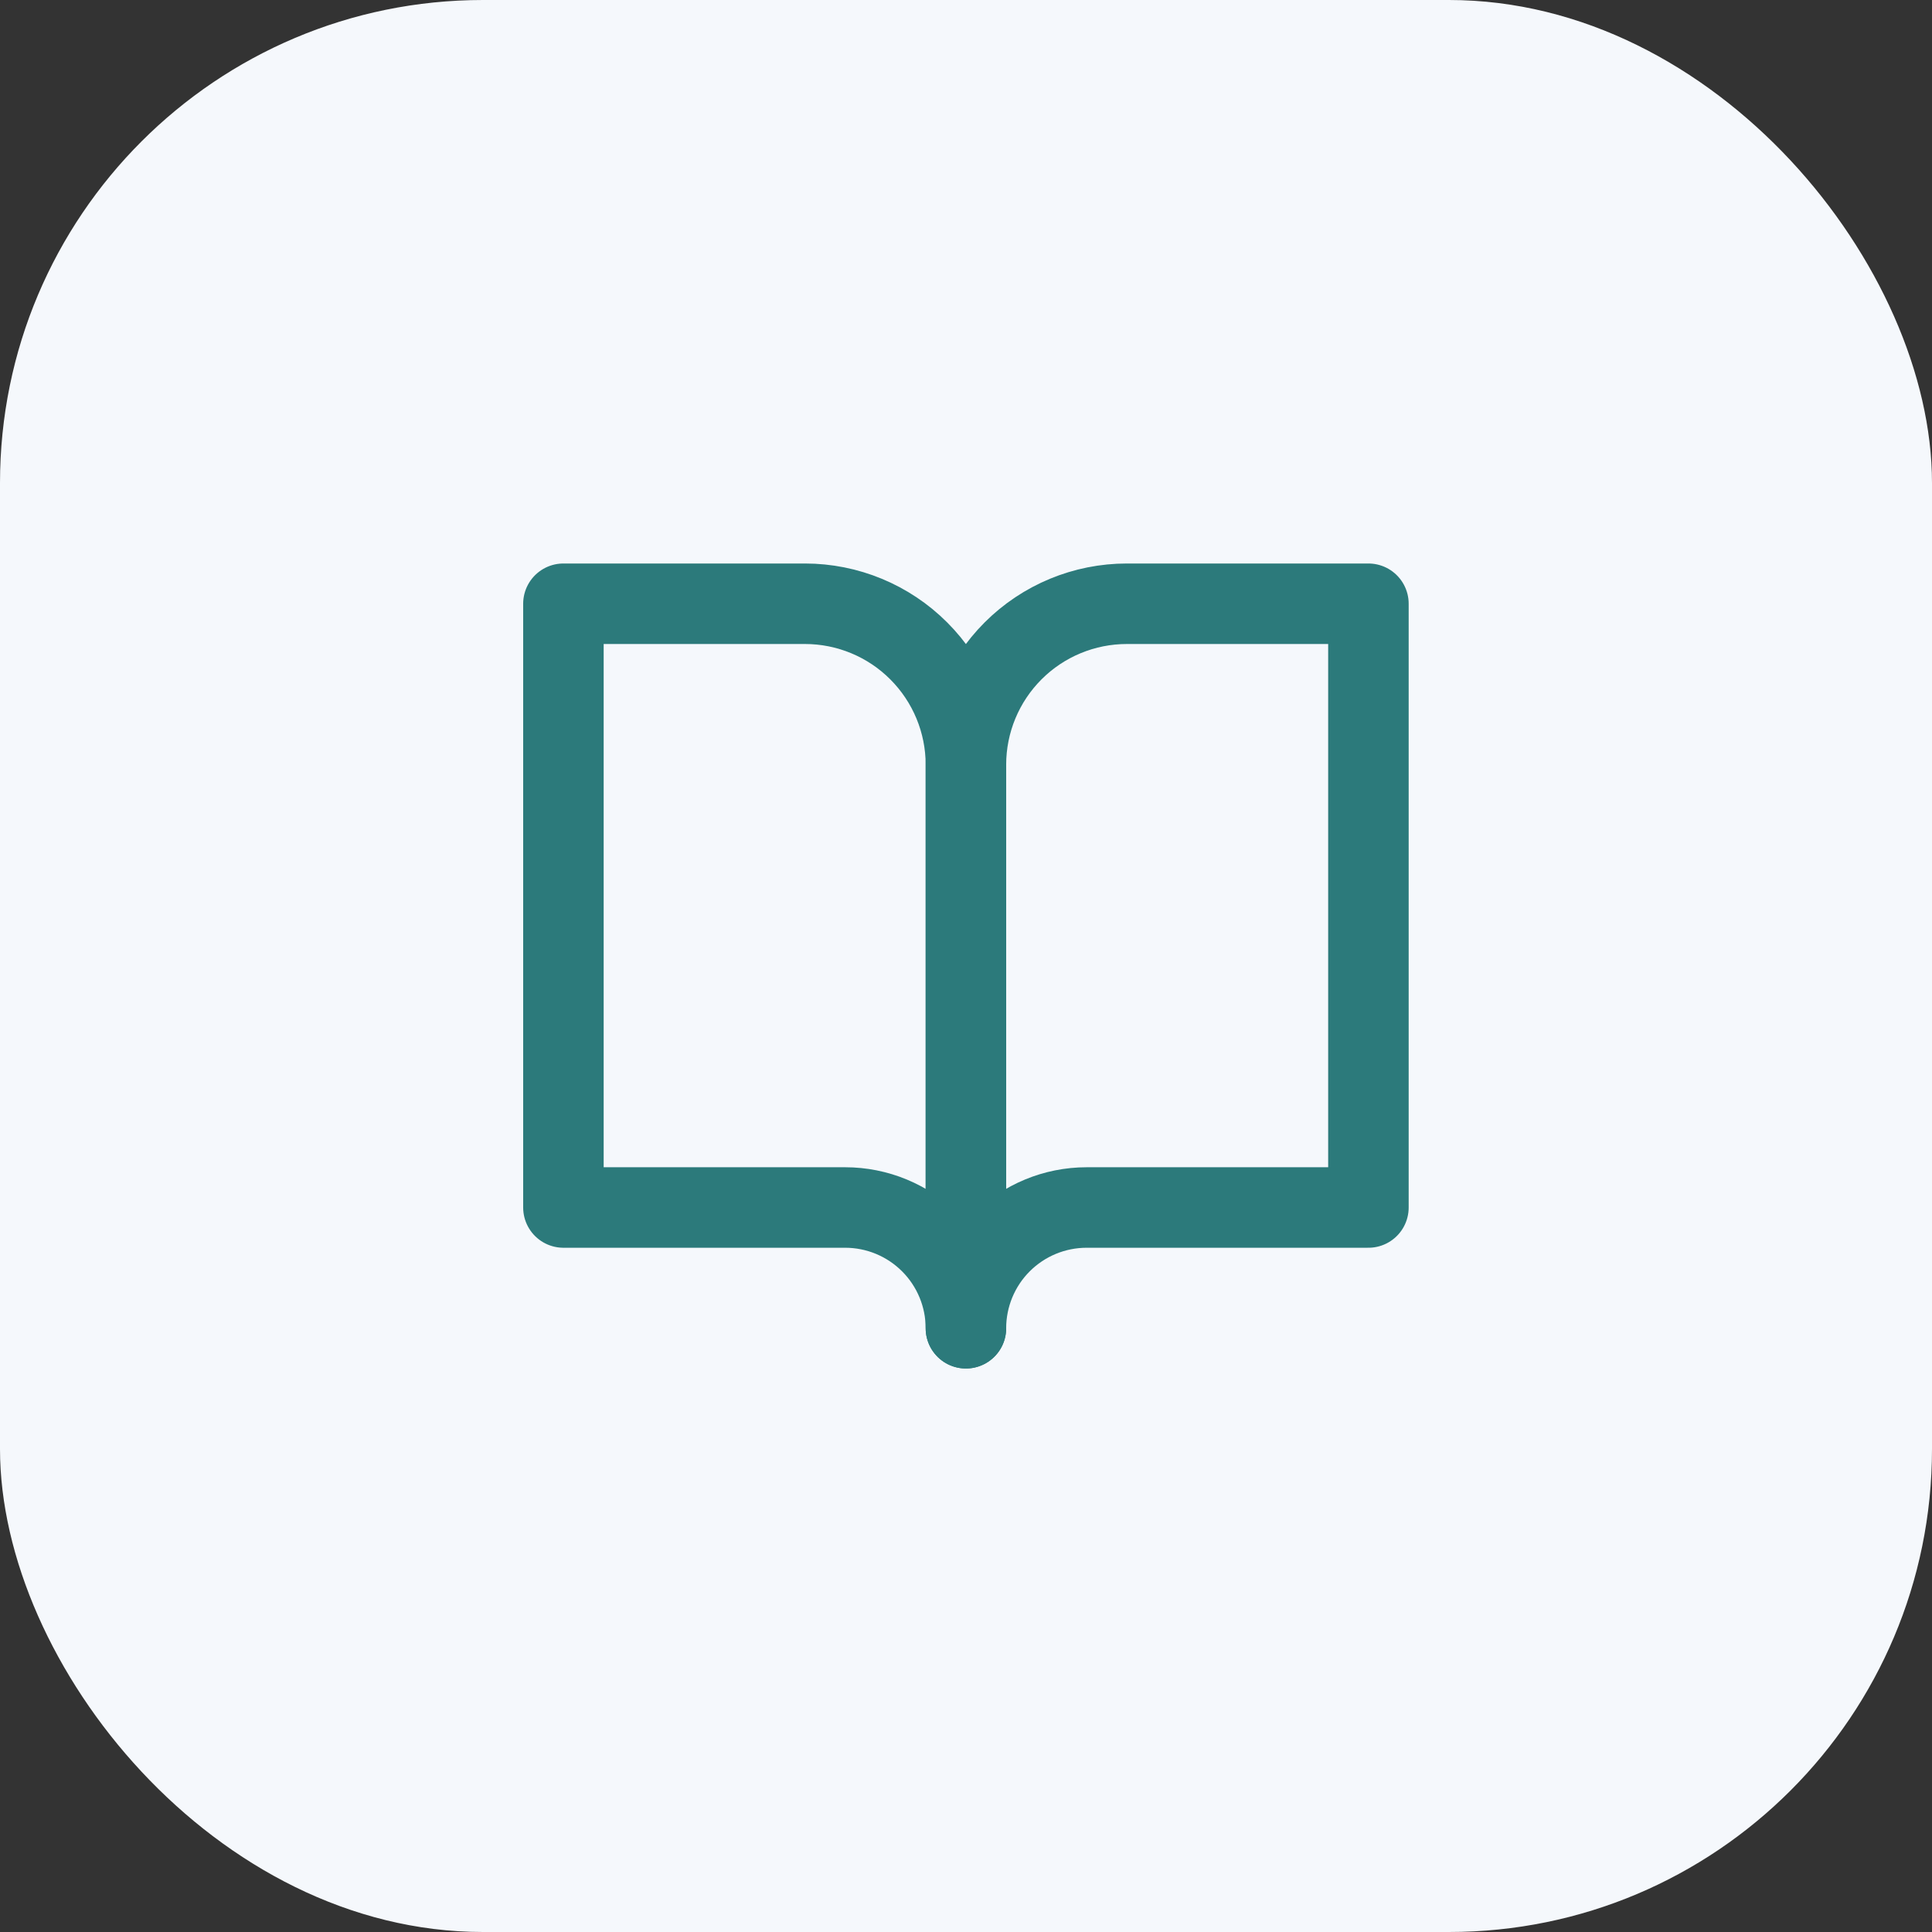
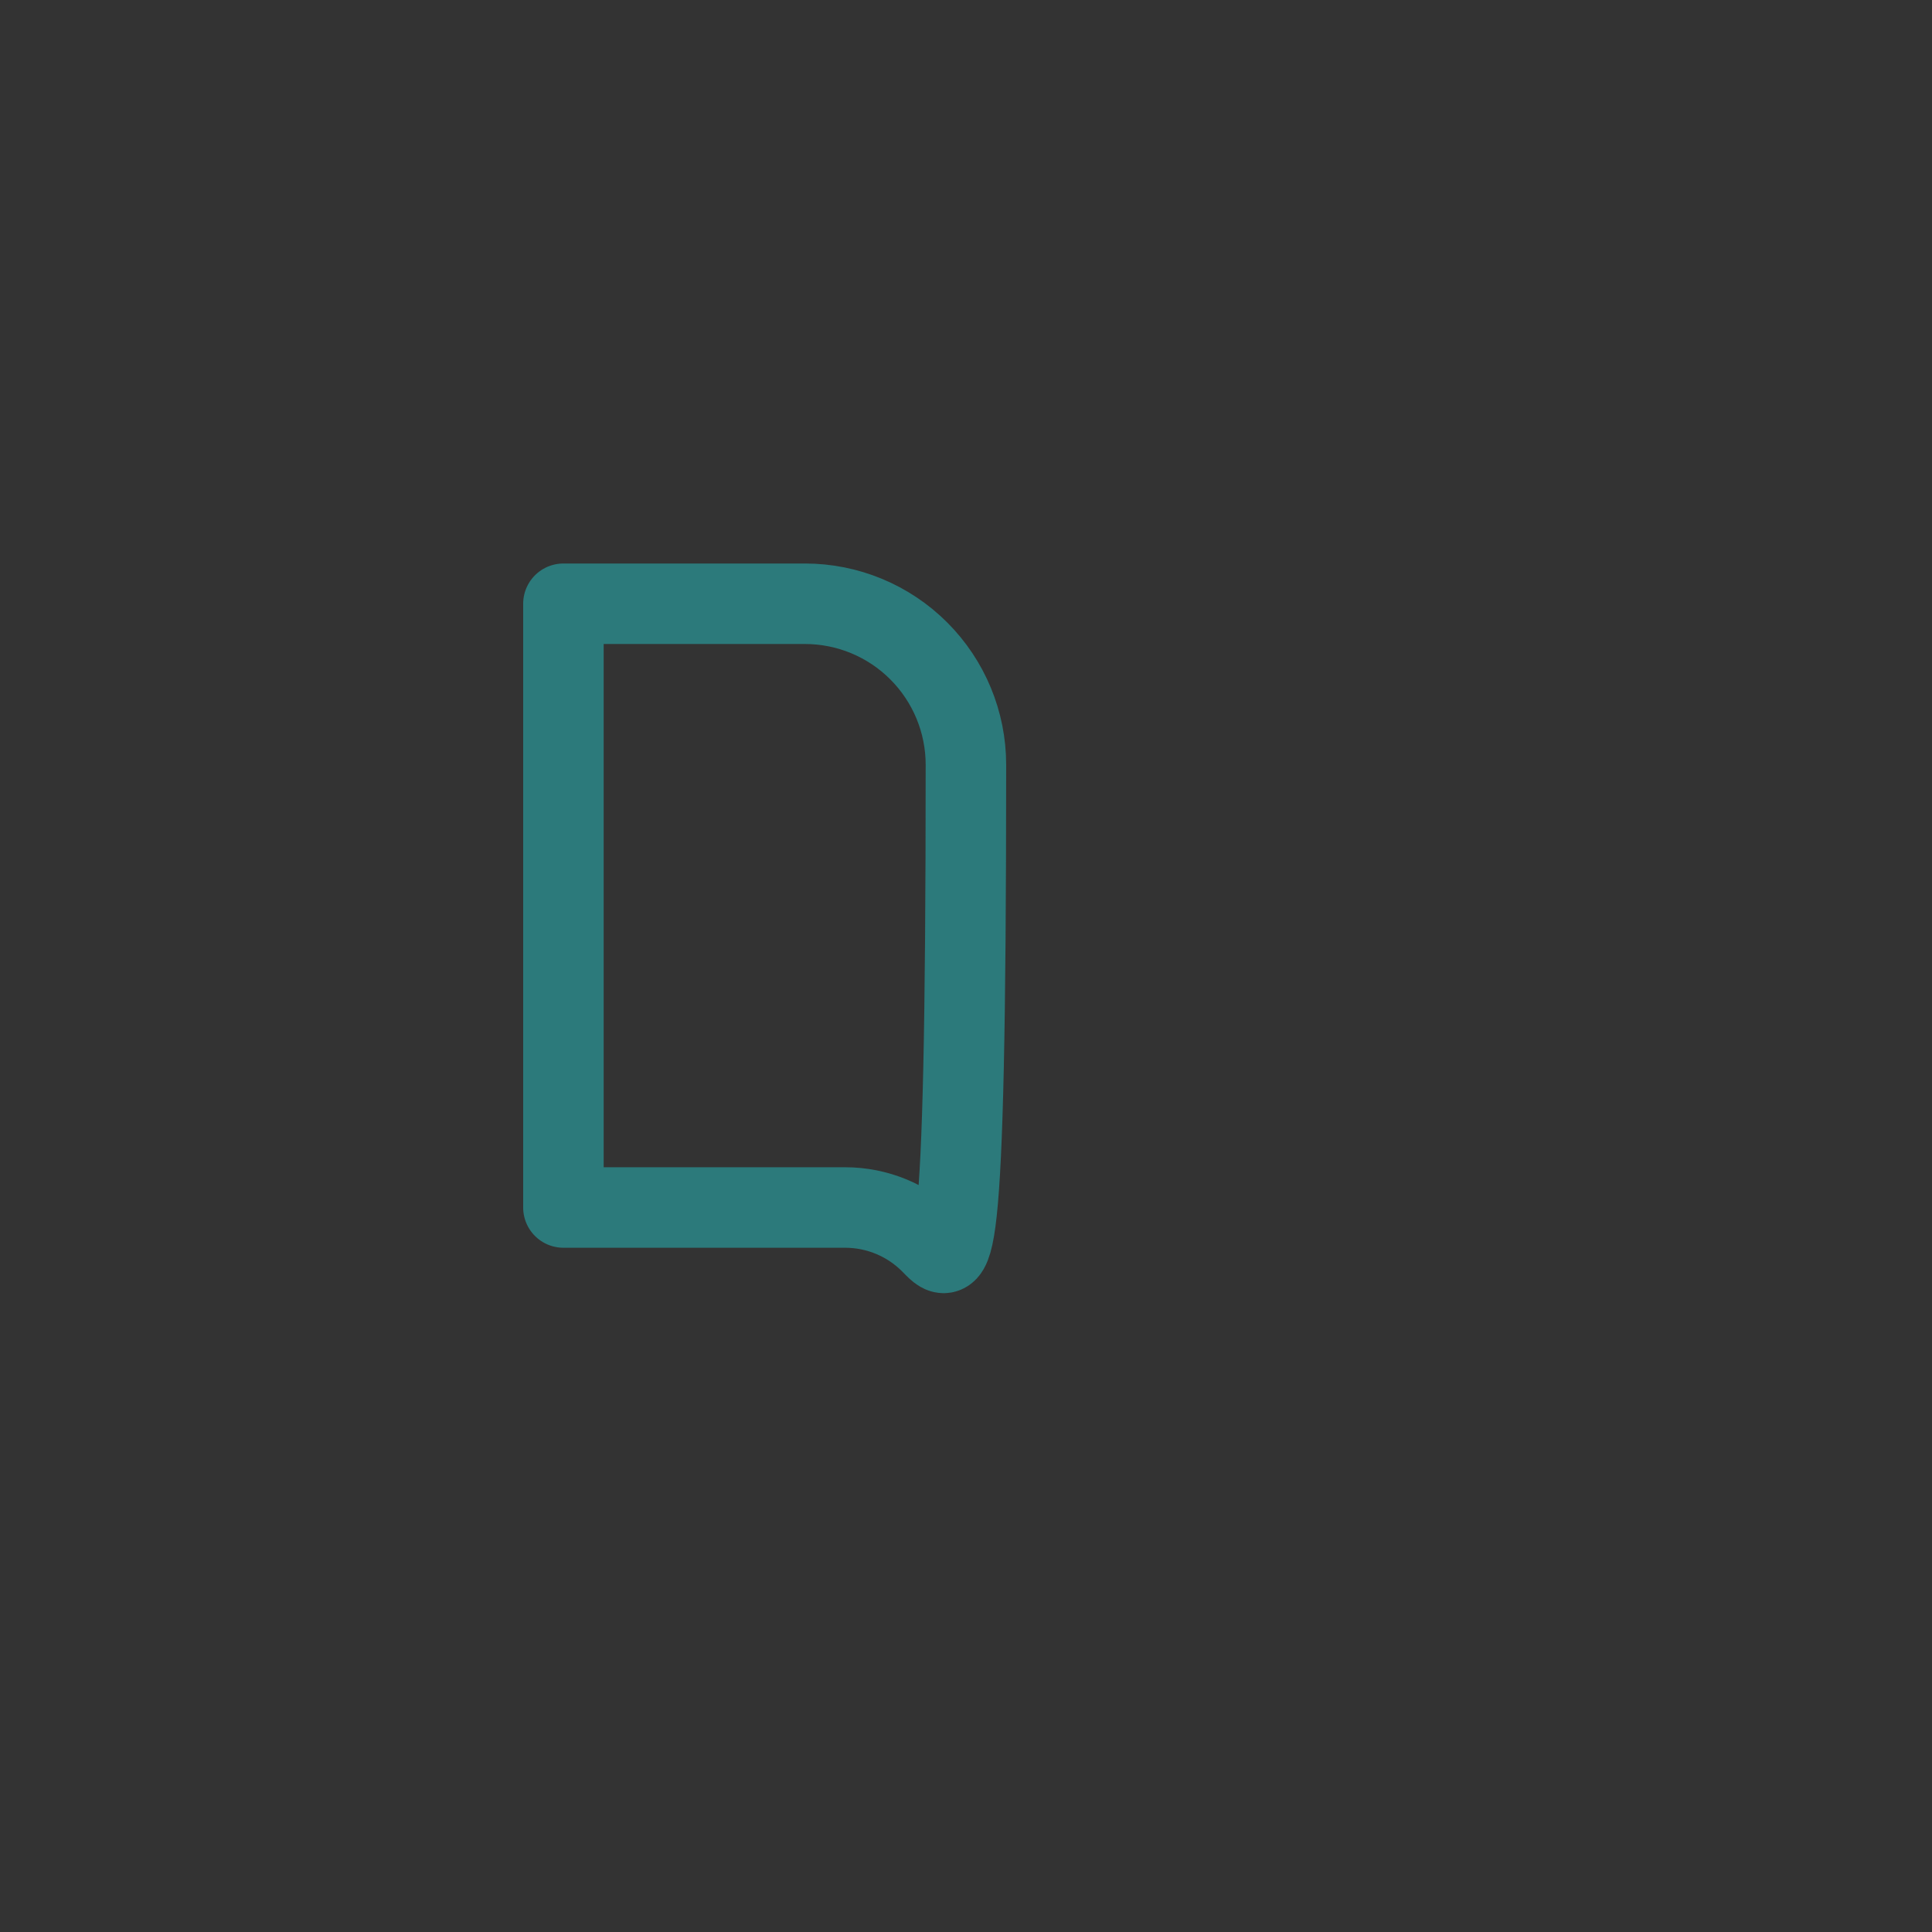
<svg xmlns="http://www.w3.org/2000/svg" width="48" height="48" viewBox="0 0 48 48" fill="none">
  <rect x="0" y="0" width="48" height="48" fill="#333333" stroke="none" />
-   <rect width="48" height="48" rx="12" fill="#F5F8FC" />
-   <path d="M13.998 15H19.998C21.058 15 22.076 15.421 22.826 16.172C23.576 16.922 23.998 17.939 23.998 19V33C23.998 32.204 23.681 31.441 23.119 30.879C22.556 30.316 21.793 30 20.998 30H13.998V15Z" stroke="#2C7A7B" stroke-width="2" stroke-linecap="round" stroke-linejoin="round" />
-   <path d="M33.998 15H27.998C26.937 15 25.919 15.421 25.169 16.172C24.419 16.922 23.998 17.939 23.998 19V33C23.998 32.204 24.314 31.441 24.876 30.879C25.439 30.316 26.202 30 26.998 30H33.998V15Z" stroke="#2C7A7B" stroke-width="2" stroke-linecap="round" stroke-linejoin="round" />
+   <path d="M13.998 15H19.998C21.058 15 22.076 15.421 22.826 16.172C23.576 16.922 23.998 17.939 23.998 19C23.998 32.204 23.681 31.441 23.119 30.879C22.556 30.316 21.793 30 20.998 30H13.998V15Z" stroke="#2C7A7B" stroke-width="2" stroke-linecap="round" stroke-linejoin="round" />
</svg>